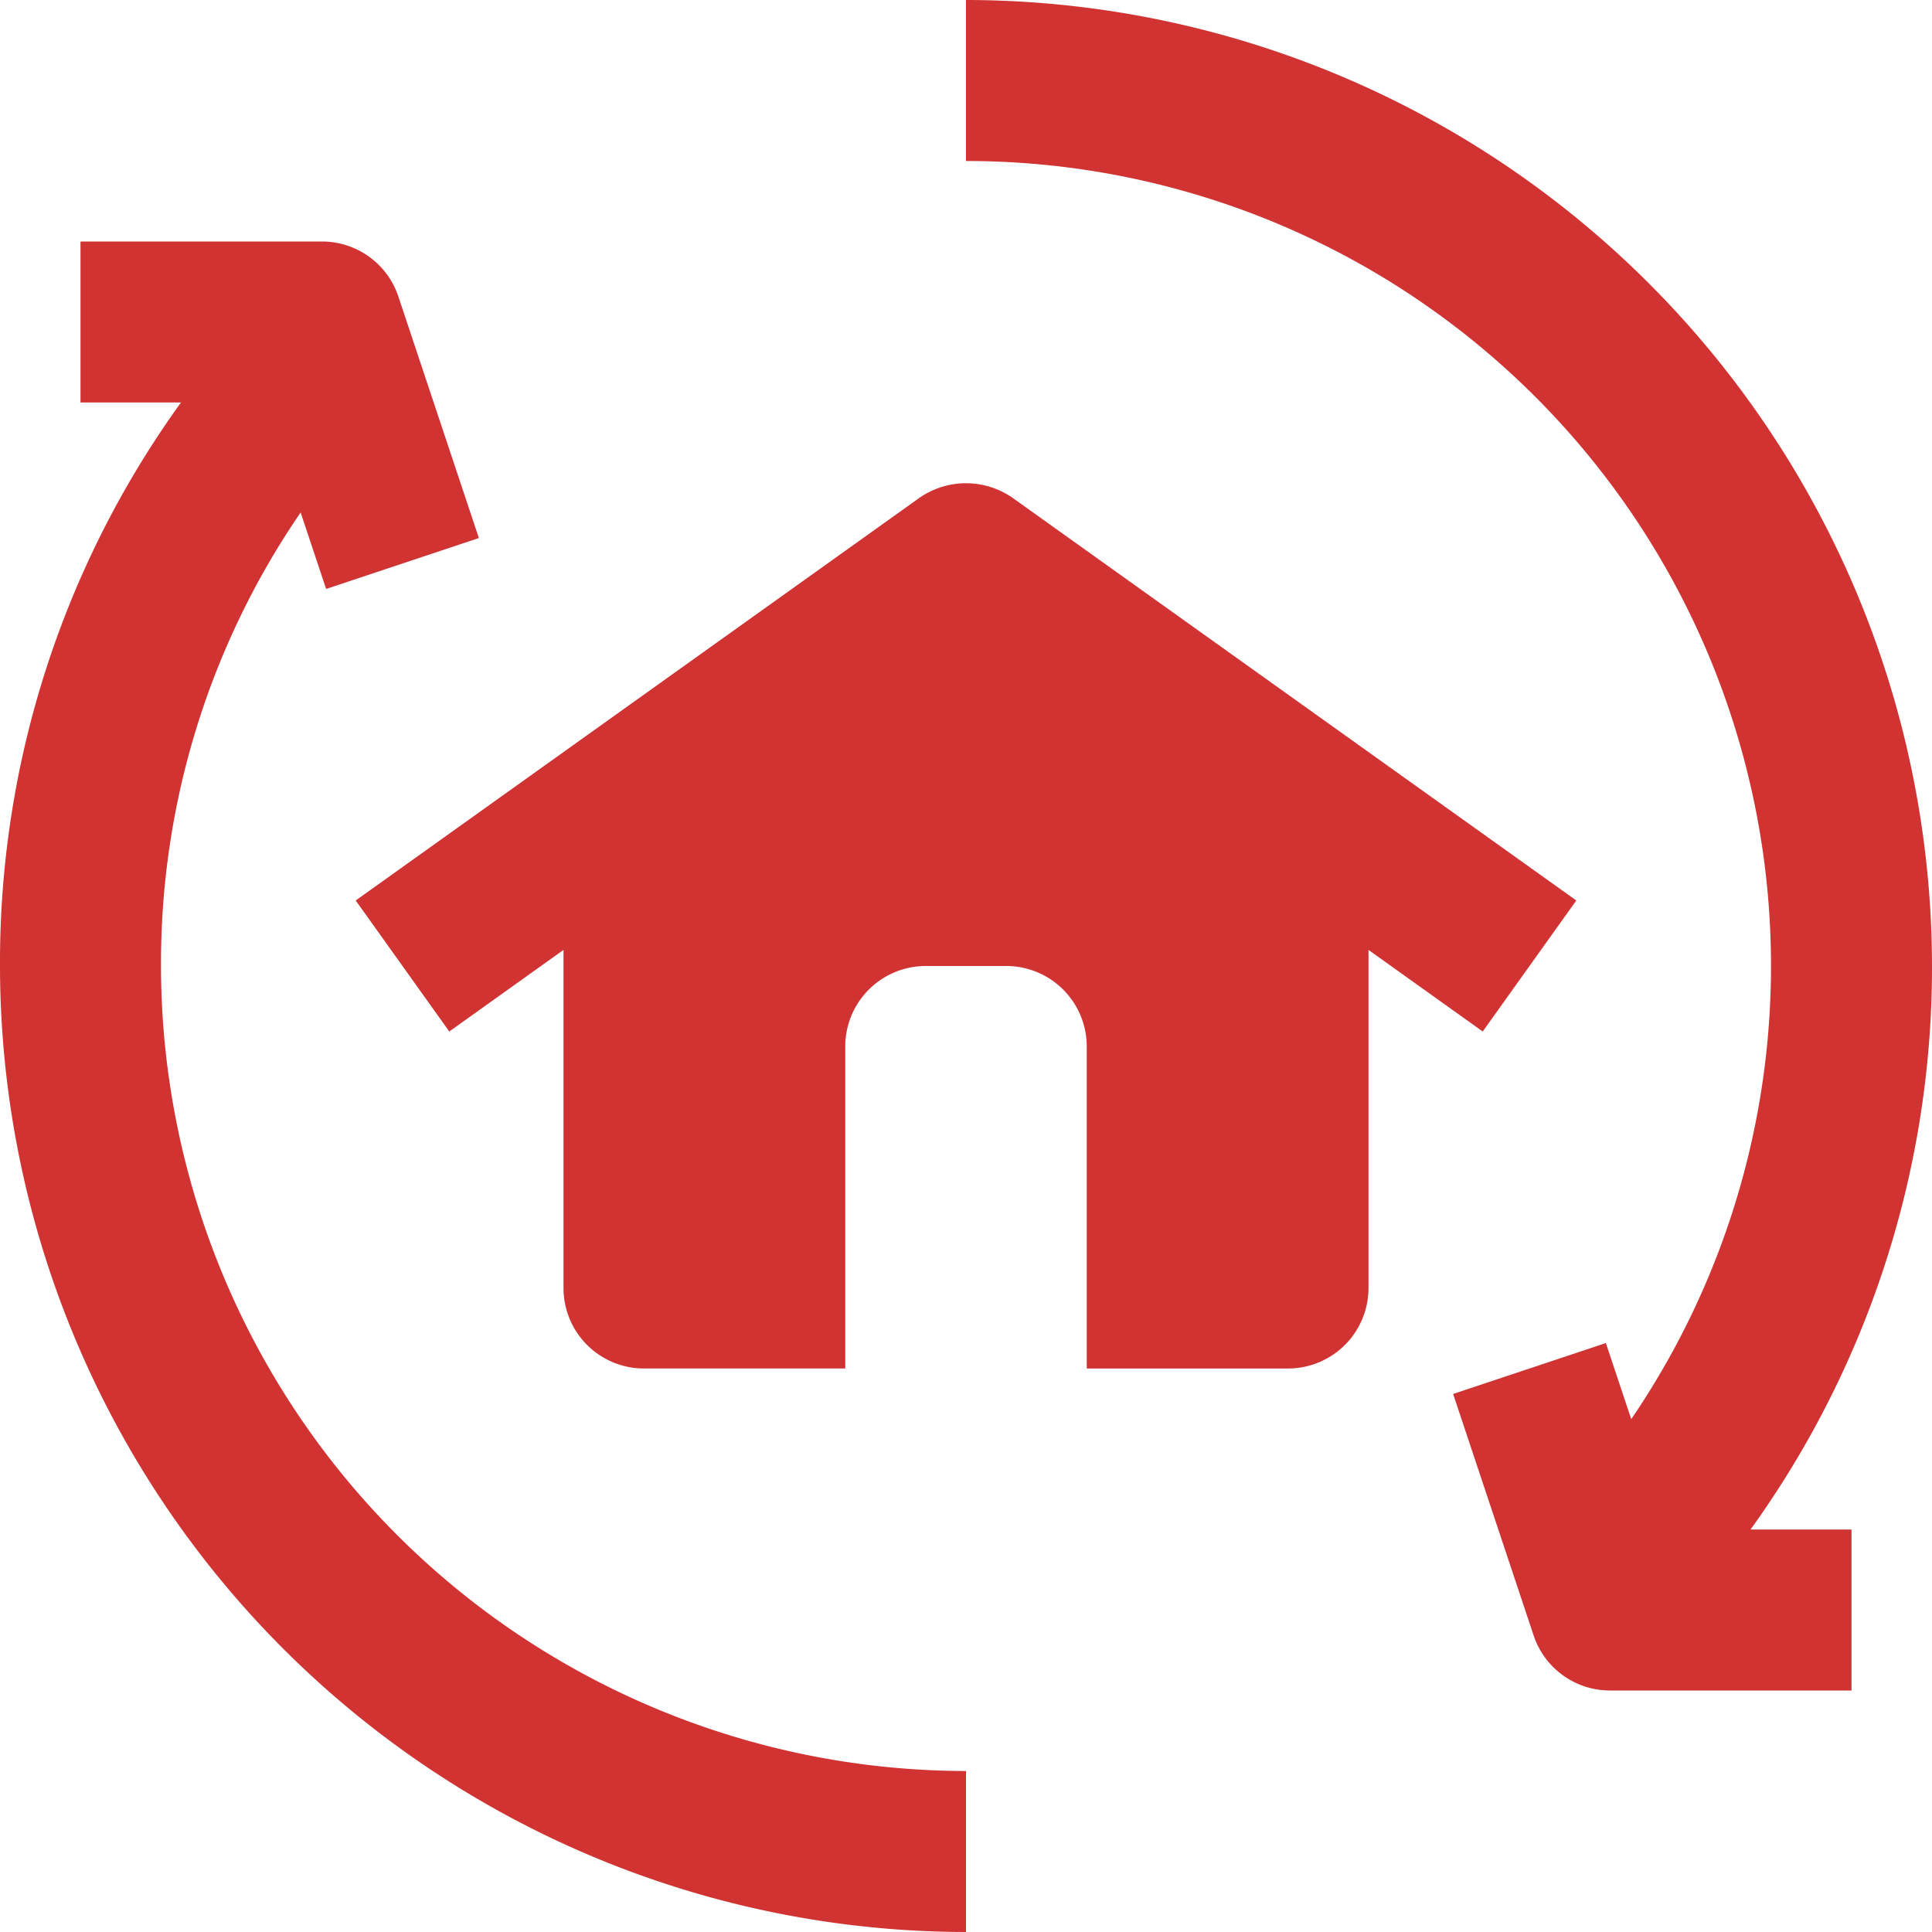
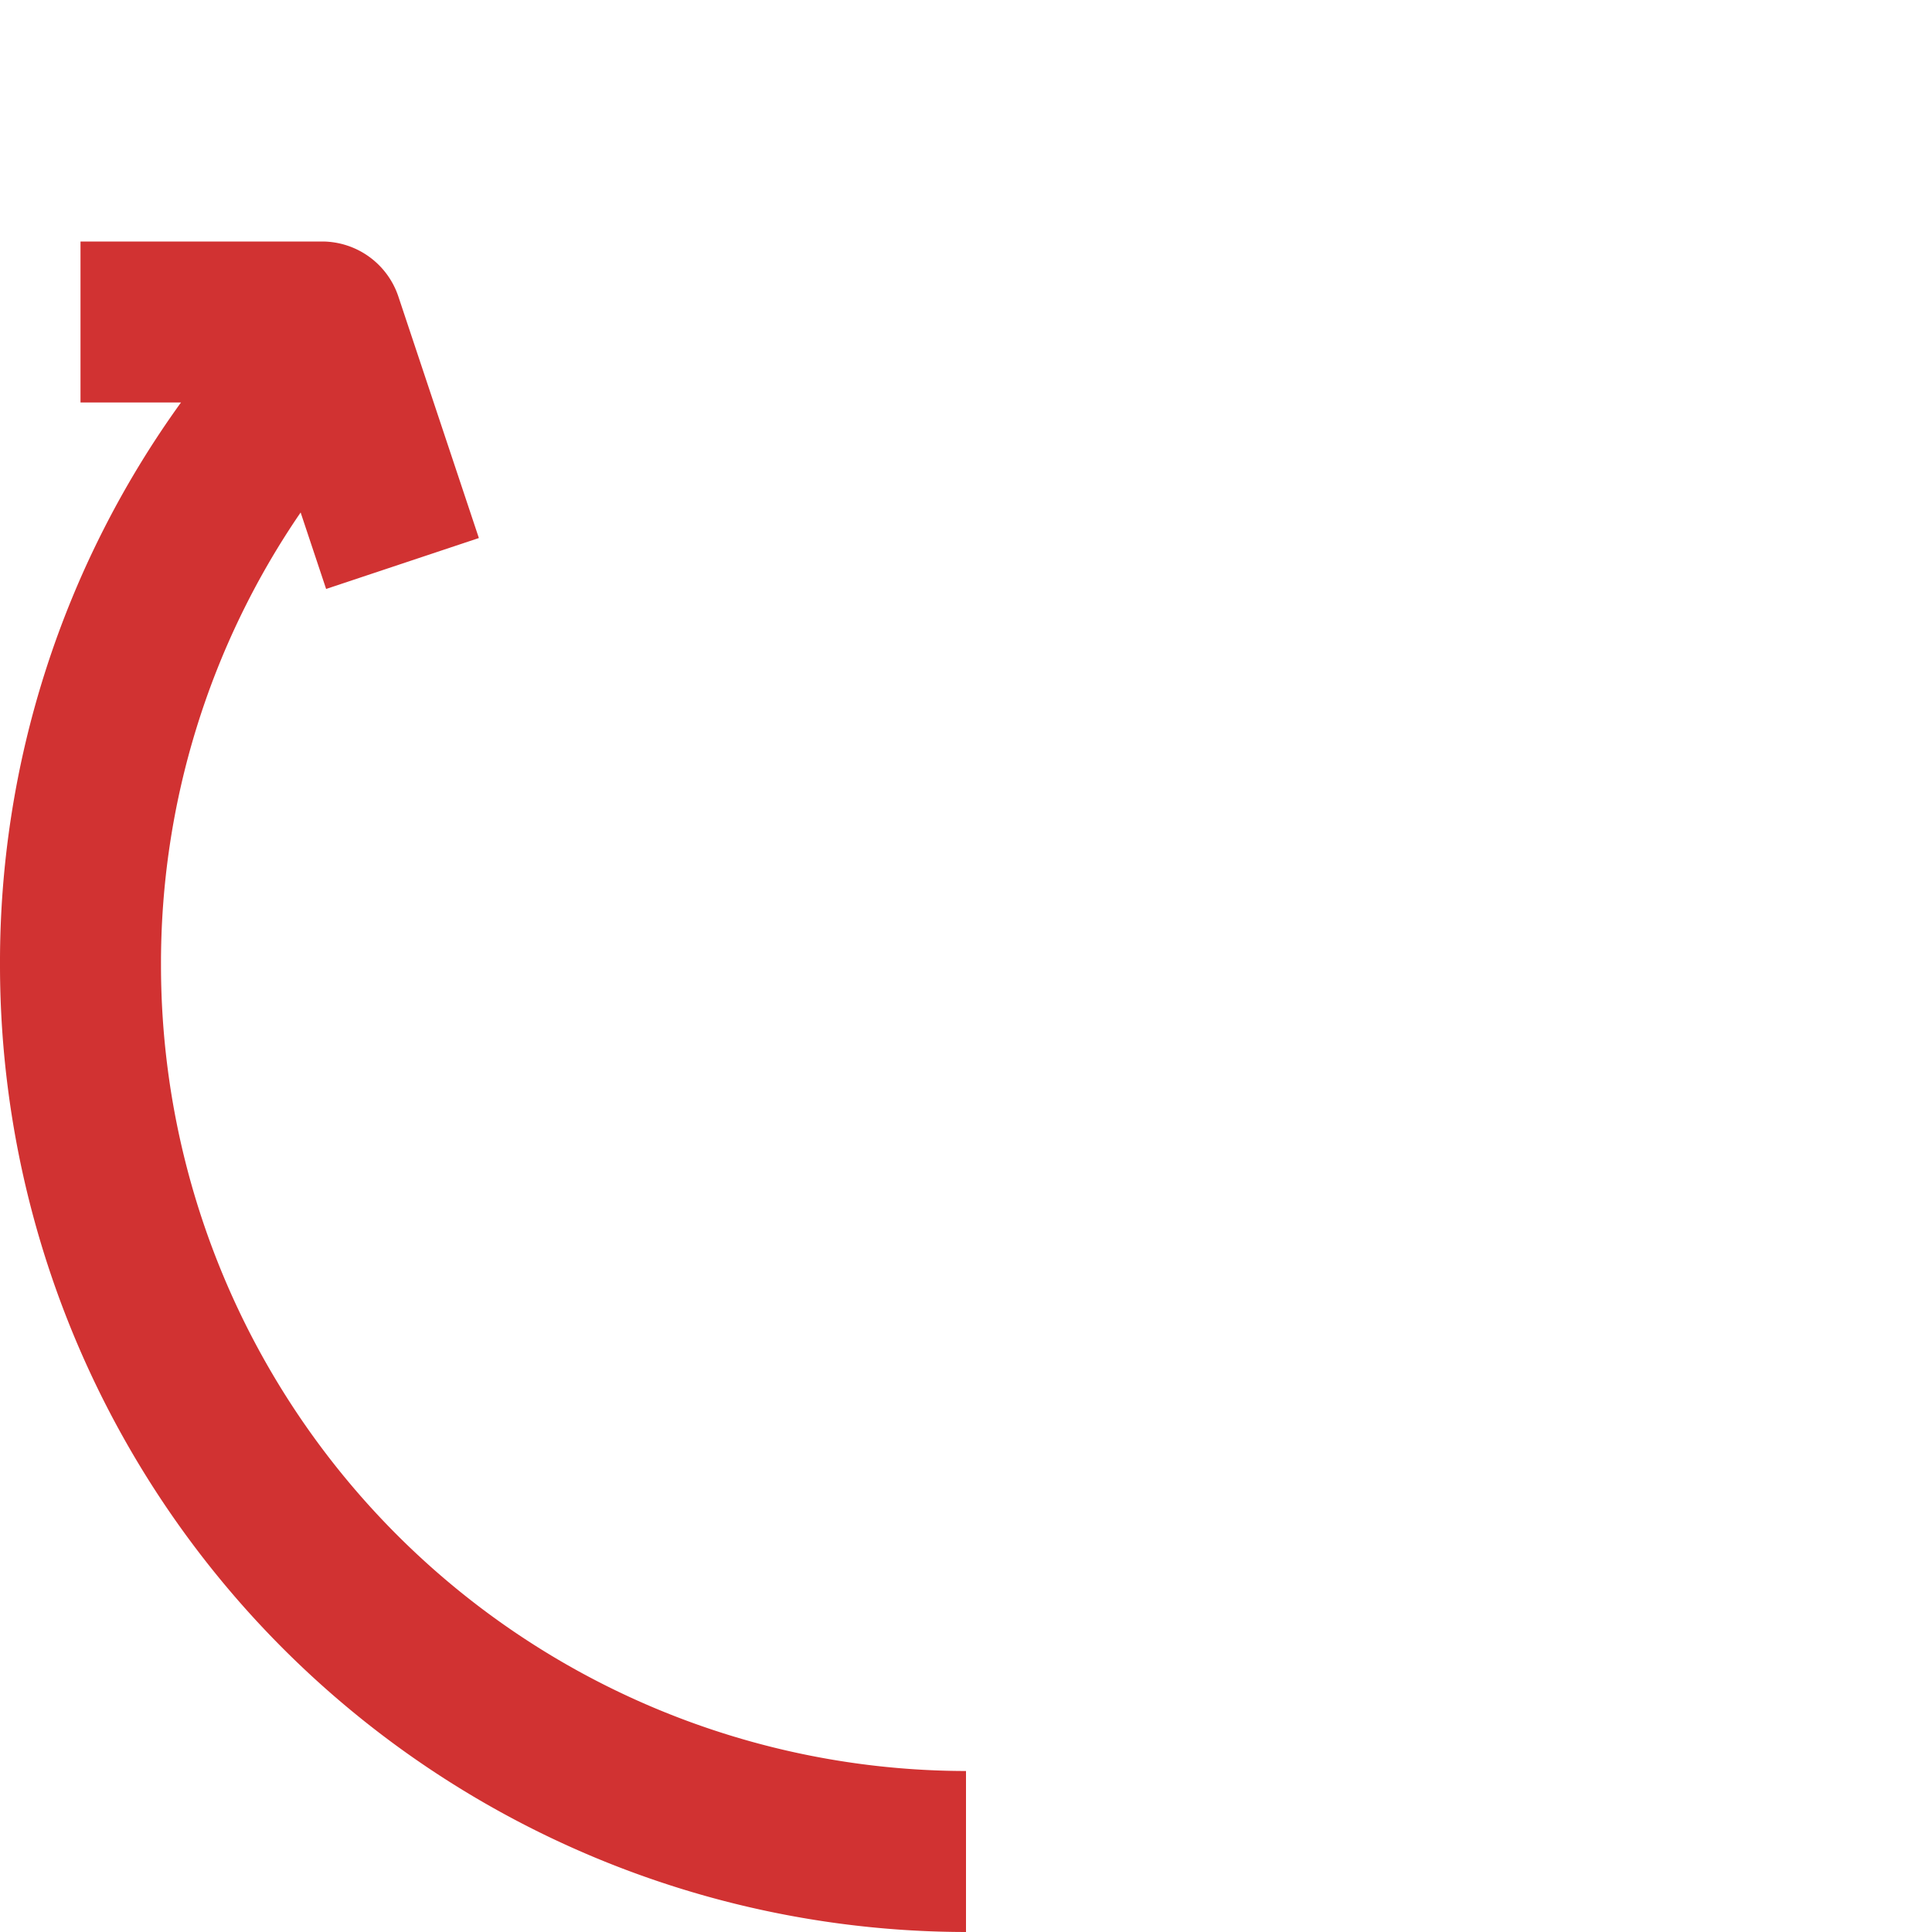
<svg xmlns="http://www.w3.org/2000/svg" height="512px" viewBox="0 0 192 192" width="512px">
  <g>
-     <path d="m156.65 89.49-56-40a8.107 8.107 0 0 0 -9.3 0l-56 40 9.3 13.02 11.35-8.11v33.6a8 8 0 0 0 8 8h20v-32a8 8 0 0 1 8-8h8a8 8 0 0 1 8 8v32h20a8 8 0 0 0 8-8v-33.6l11.351 8.108z" data-original="#000000" class="active-path" data-old_color="#000000" fill="#D13232" />
-     <path d="m192 96a96.108 96.108 0 0 0 -96-96v16a79.989 79.989 0 0 1 66.111 125.034l-2.521-7.564-15.18 5.06 8 24a8 8 0 0 0 7.59 5.47h24v-16h-10.033a95.557 95.557 0 0 0 18.033-56z" data-original="#000000" class="active-path" data-old_color="#000000" fill="#D13232" />
    <path d="m16 96a79.2 79.2 0 0 1 13.877-45.07l2.533 7.6 15.18-5.06-8-24a8 8 0 0 0 -7.59-5.47h-24v16h9.986a95.009 95.009 0 0 0 -17.986 56 96.108 96.108 0 0 0 96 96v-16a80.091 80.091 0 0 1 -80-80z" data-original="#000000" class="active-path" data-old_color="#000000" fill="#D13232" />
  </g>
</svg>